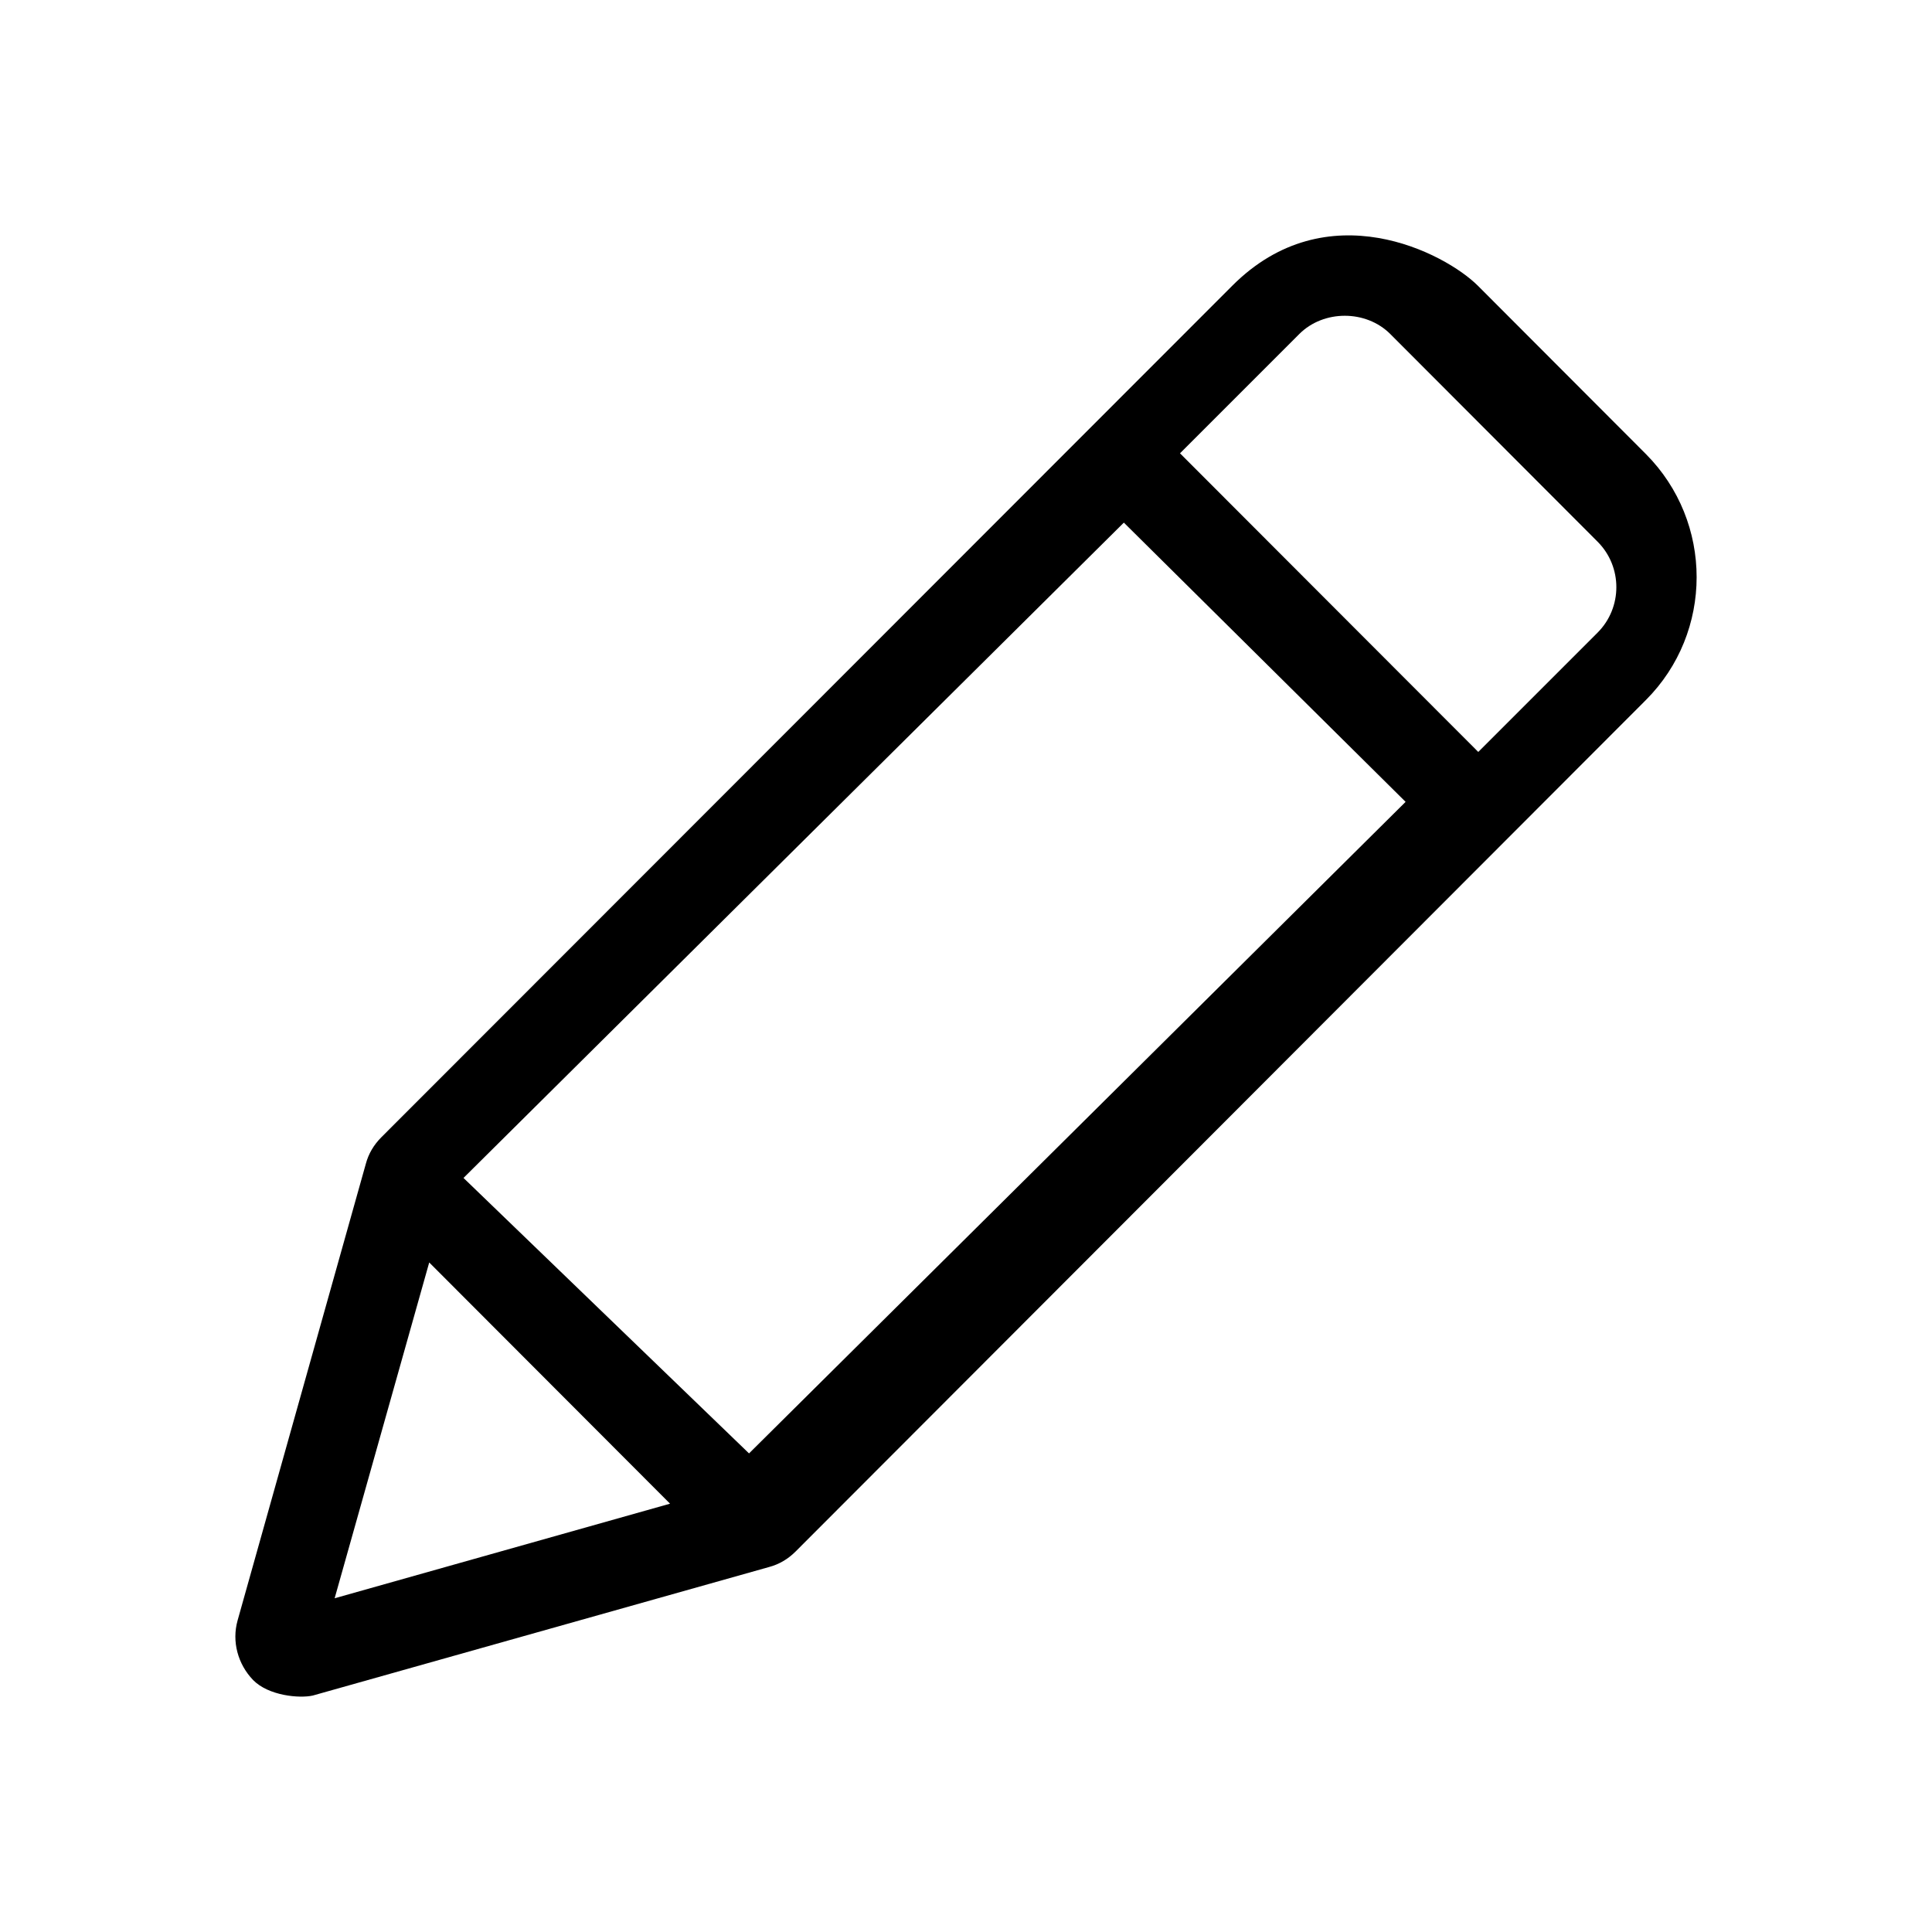
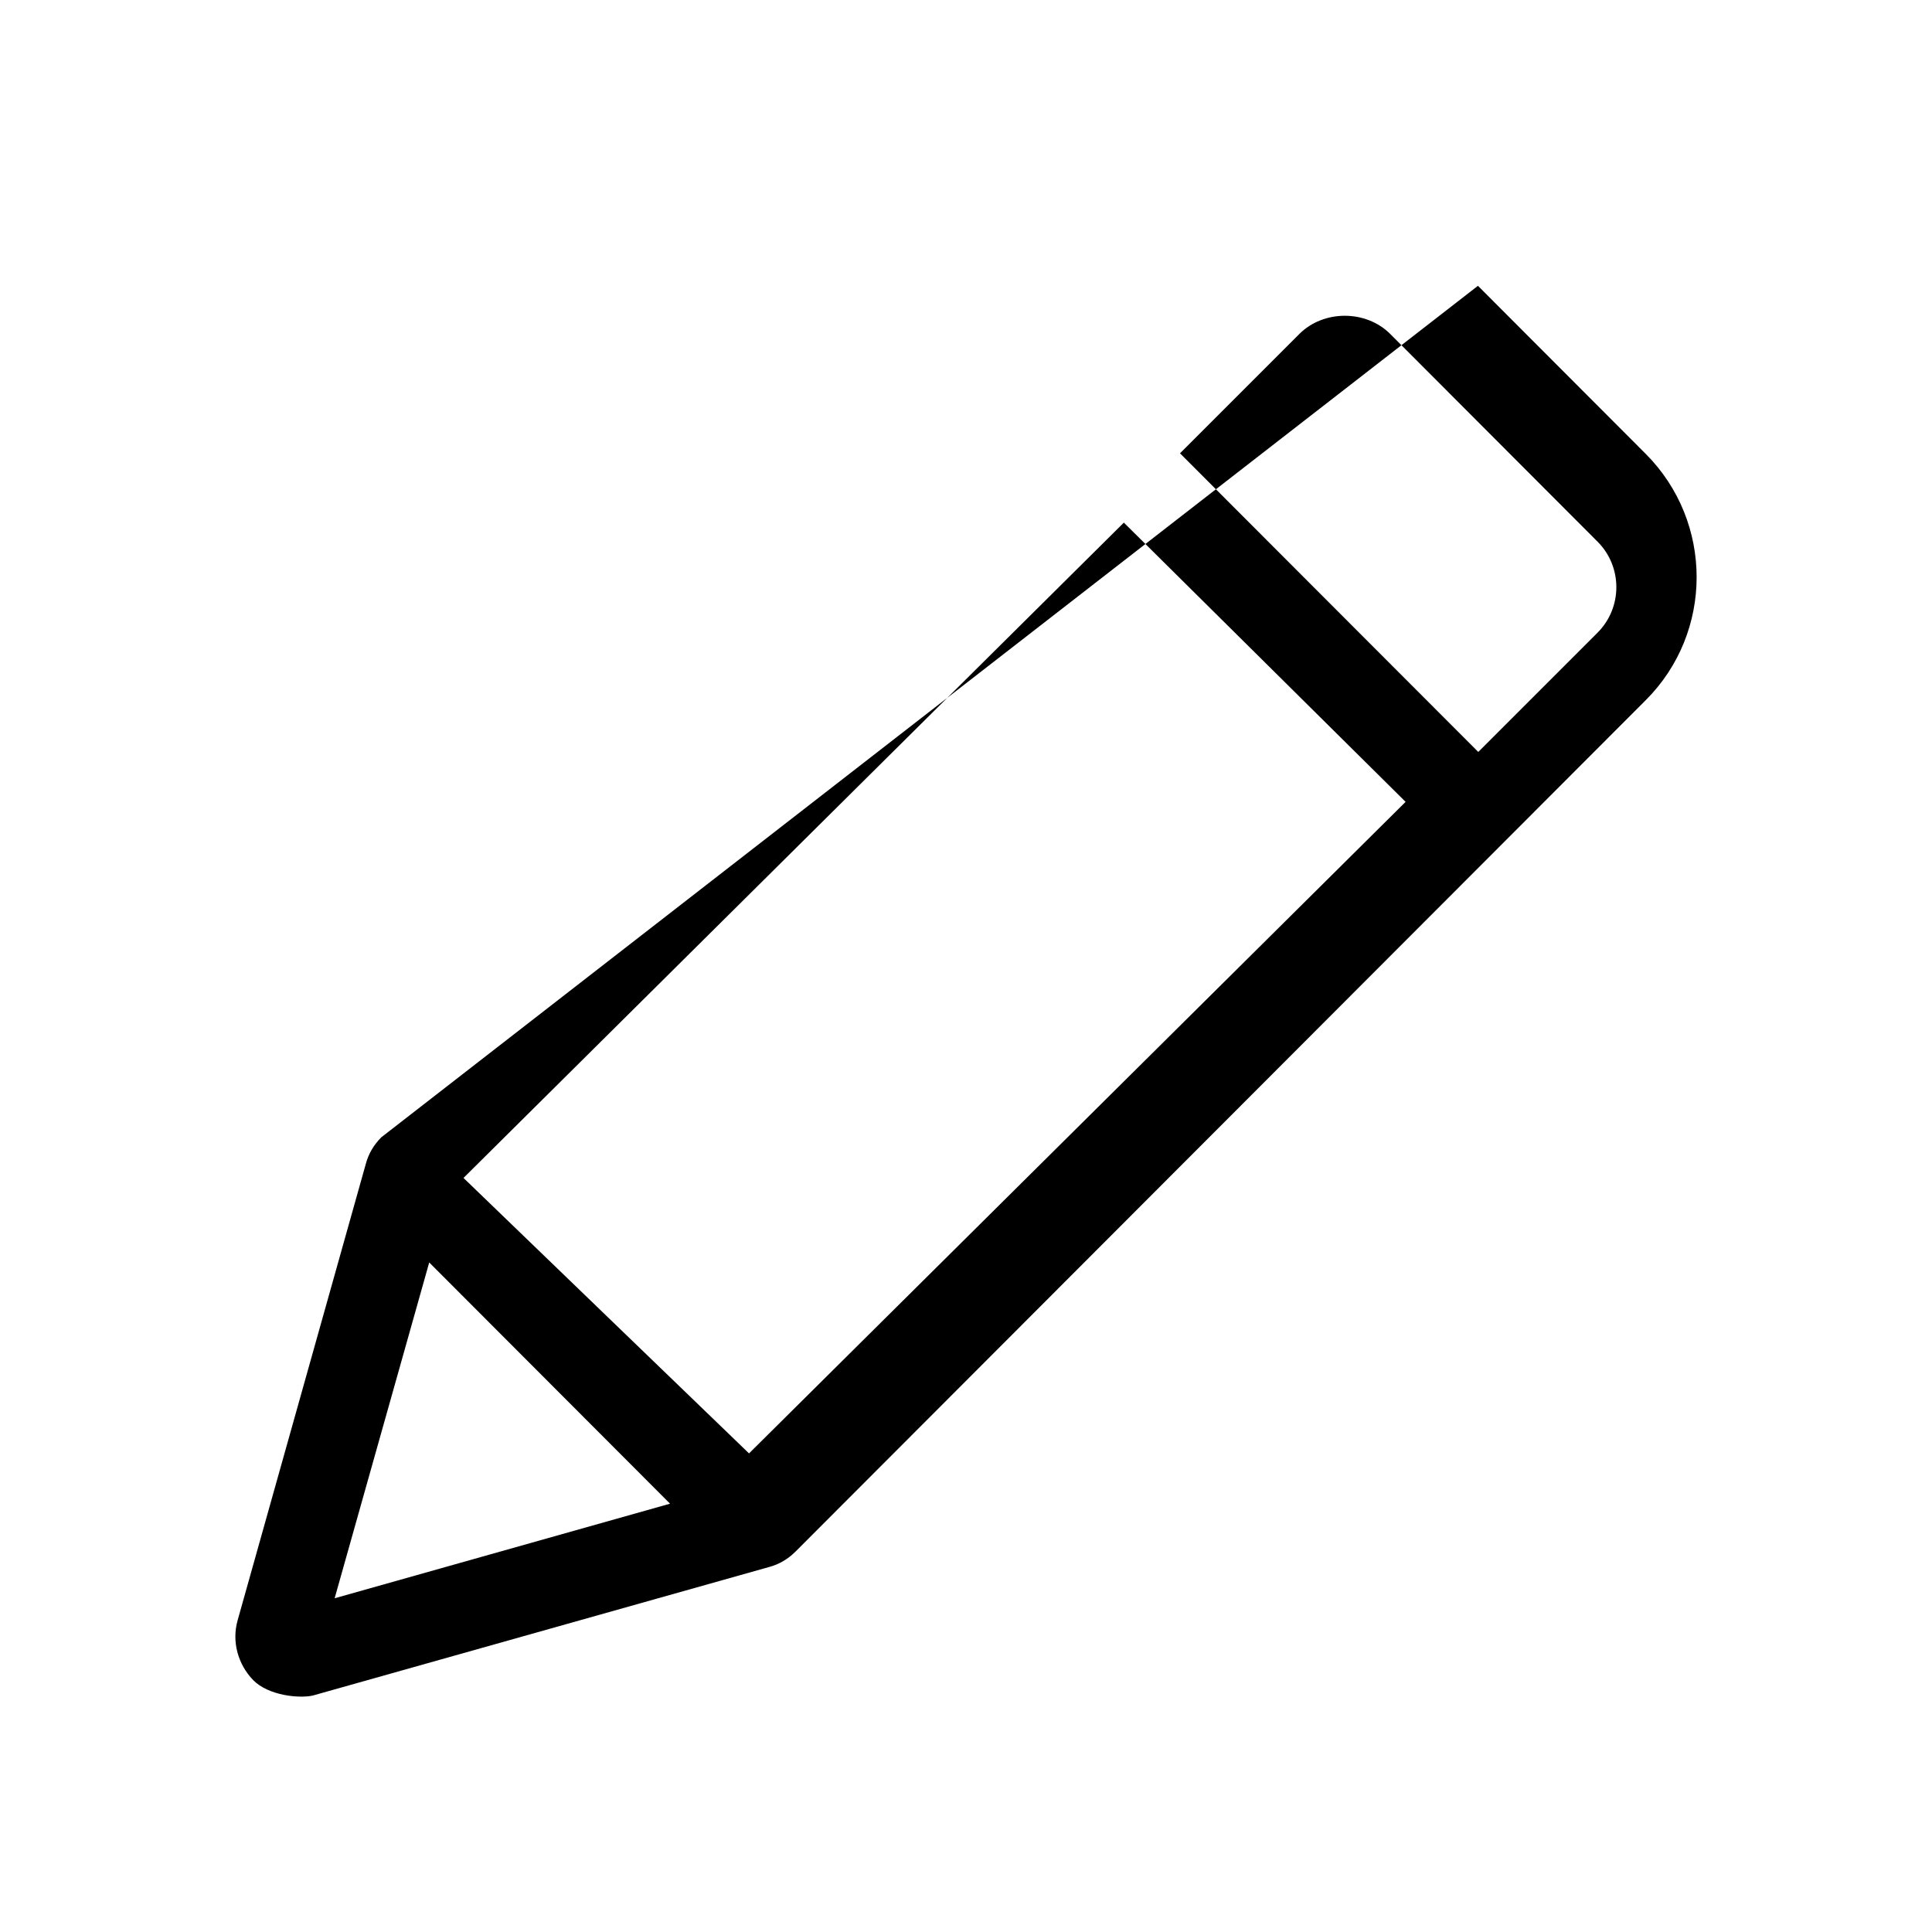
<svg xmlns="http://www.w3.org/2000/svg" version="1.1" id="Layer_1" x="0px" y="0px" viewBox="0 0 512 512" enable-background="new 0 0 512 512" xml:space="preserve">
  <g>
    <g>
-       <path d="M423.374,167.656l-31.618,31.618l-79.045-79.142l31.618-31.618c6.441-6.441,17.663-6.441,24.104,0l54.941,55.038    C430.009,150.188,430.009,161.02,423.374,167.656z M198.5,385.167l-75.667-73l175-173.667l74.667,74L198.5,385.167z     M113.748,334.566l63.821,63.926l-88.885,25.065L113.748,334.566L113.748,334.566z M436.169,120.317l-44.497-44.576    c-8.694-8.694-40.071-25.133-65.125,0L101.061,301.386c-1.976,1.976-3.398,4.347-4.11,7.034L62.967,429.422    c-1.581,5.611,0.079,11.618,4.11,15.807c4.11,4.189,12.329,4.9,15.807,4.11l120.923-34.064c2.687-0.711,5.058-2.134,7.034-4.11    l225.328-225.645C454.11,167.58,454.11,138.337,436.169,120.317L436.169,120.317z" />
+       <path d="M423.374,167.656l-31.618,31.618l-79.045-79.142l31.618-31.618c6.441-6.441,17.663-6.441,24.104,0l54.941,55.038    C430.009,150.188,430.009,161.02,423.374,167.656z M198.5,385.167l-75.667-73l175-173.667l74.667,74L198.5,385.167z     M113.748,334.566l63.821,63.926l-88.885,25.065L113.748,334.566L113.748,334.566z M436.169,120.317l-44.497-44.576    L101.061,301.386c-1.976,1.976-3.398,4.347-4.11,7.034L62.967,429.422    c-1.581,5.611,0.079,11.618,4.11,15.807c4.11,4.189,12.329,4.9,15.807,4.11l120.923-34.064c2.687-0.711,5.058-2.134,7.034-4.11    l225.328-225.645C454.11,167.58,454.11,138.337,436.169,120.317L436.169,120.317z" />
    </g>
  </g>
</svg>